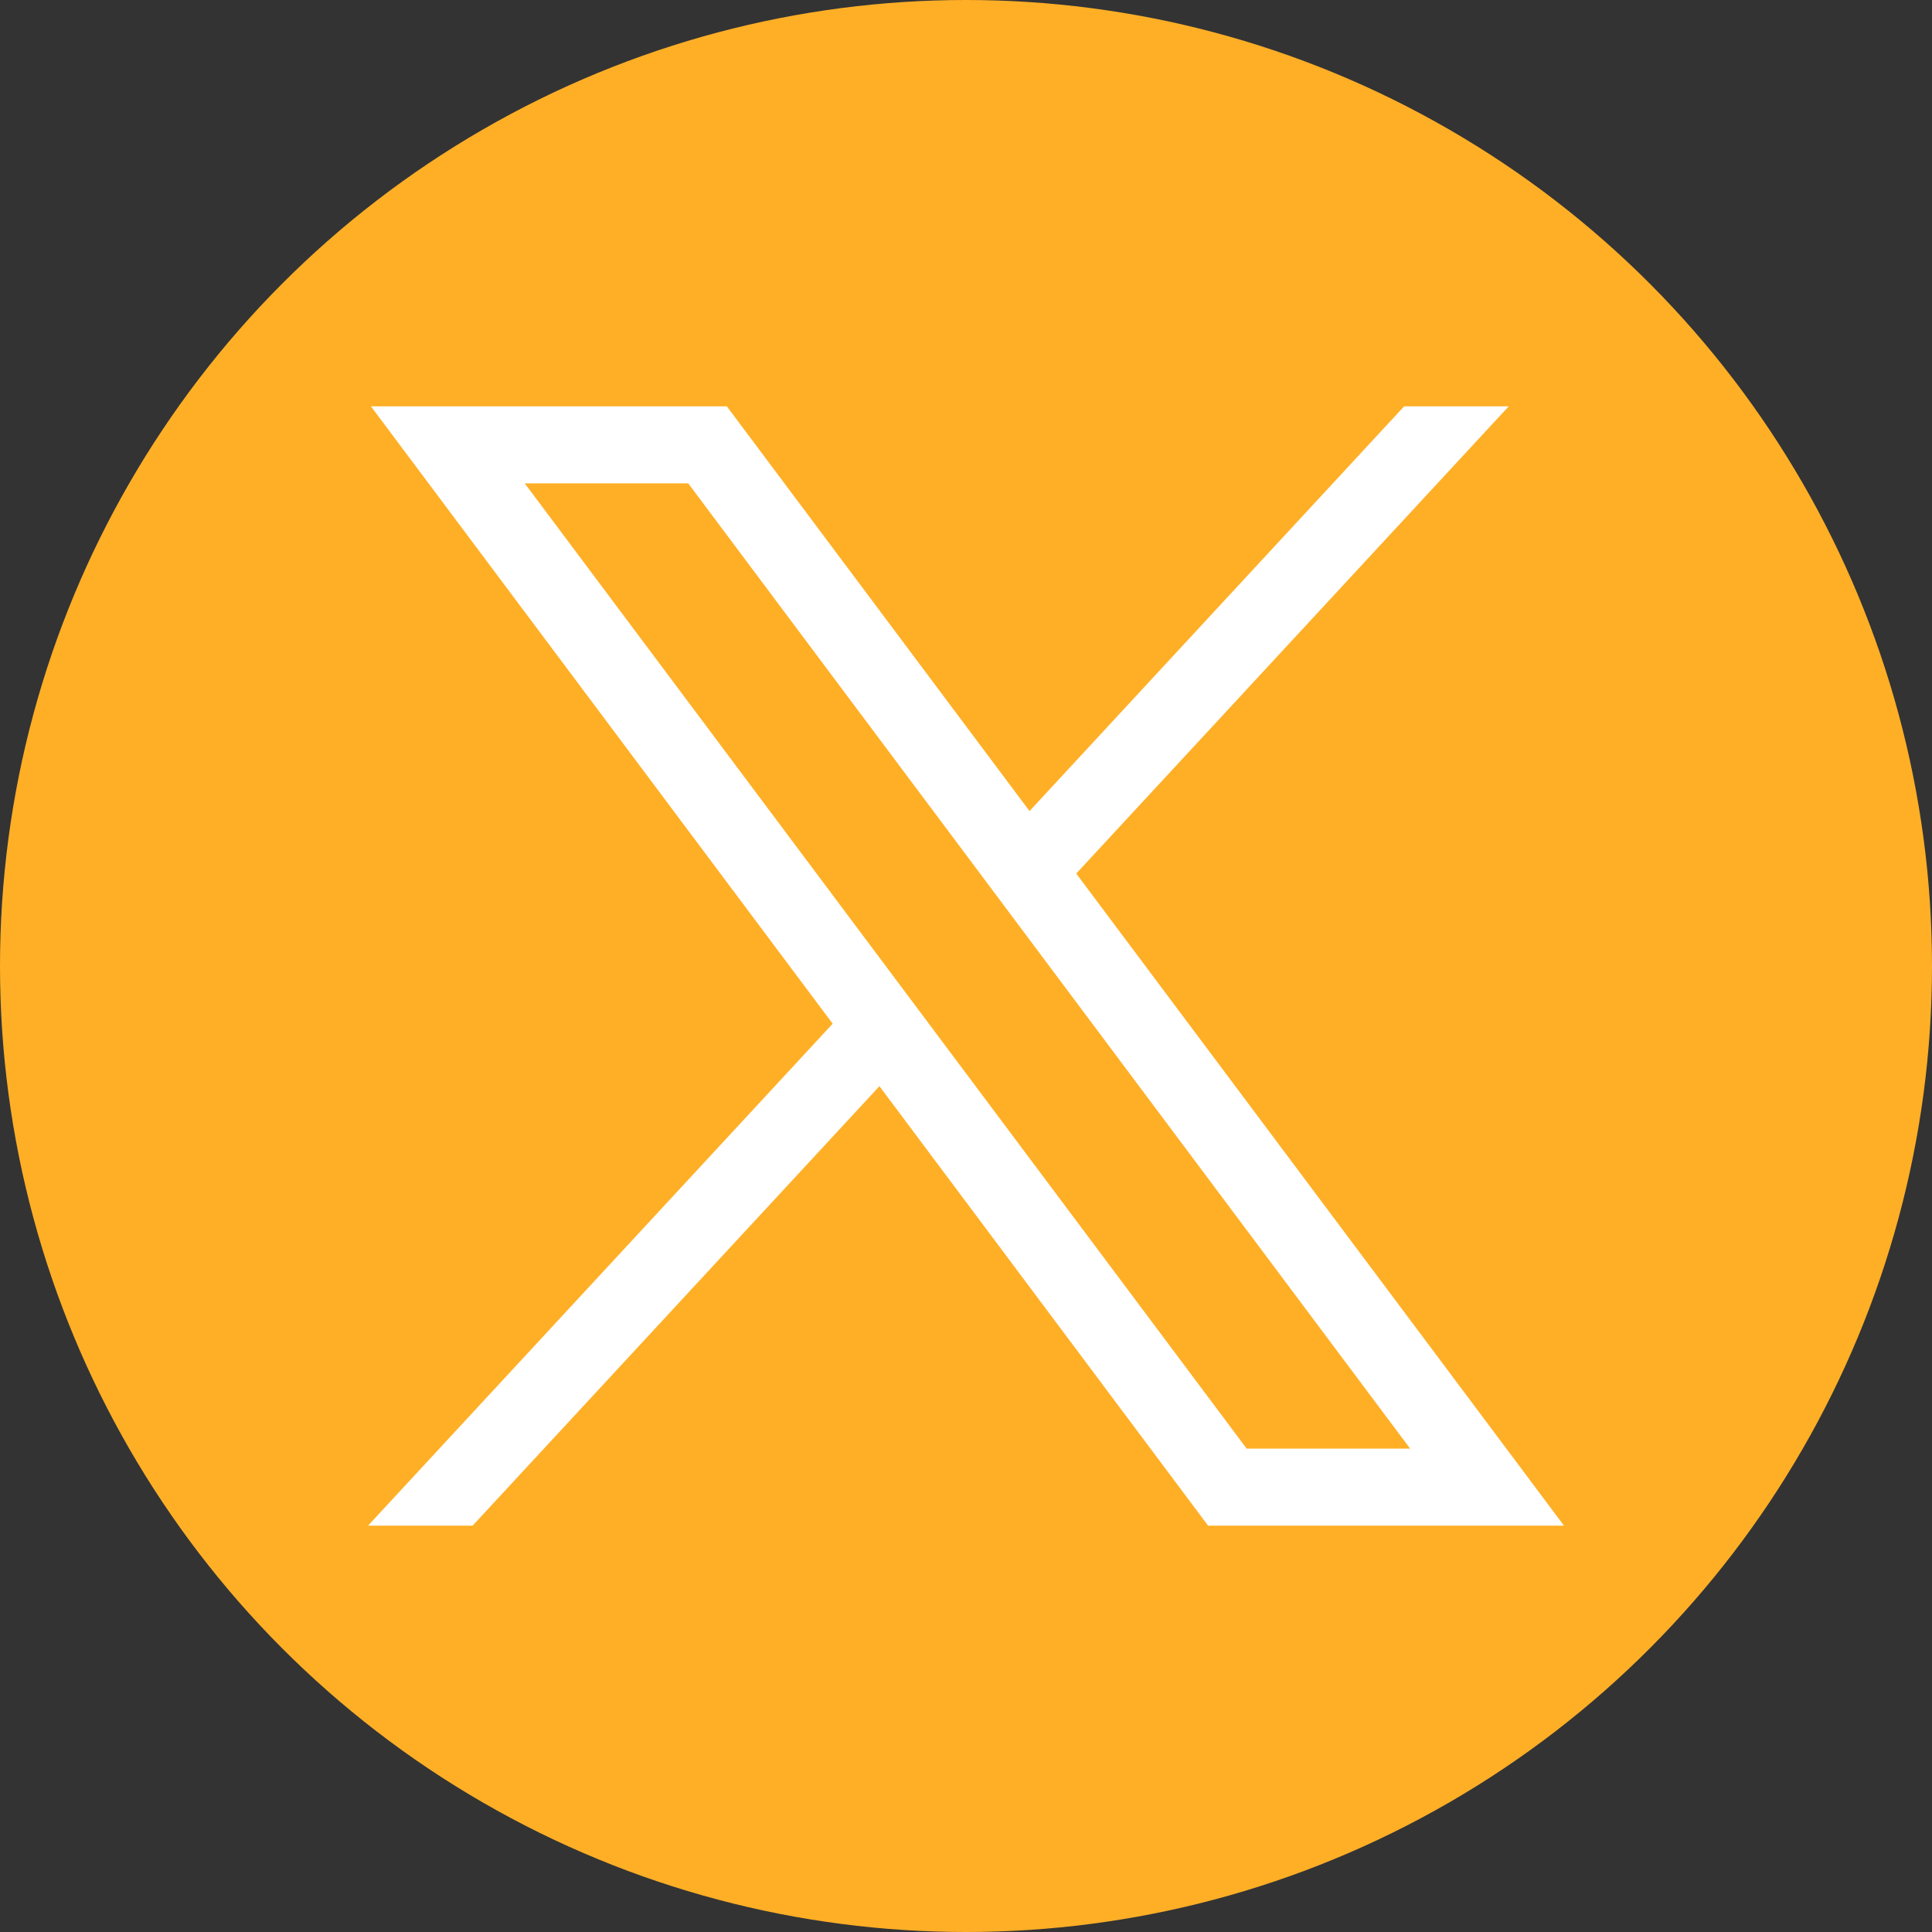
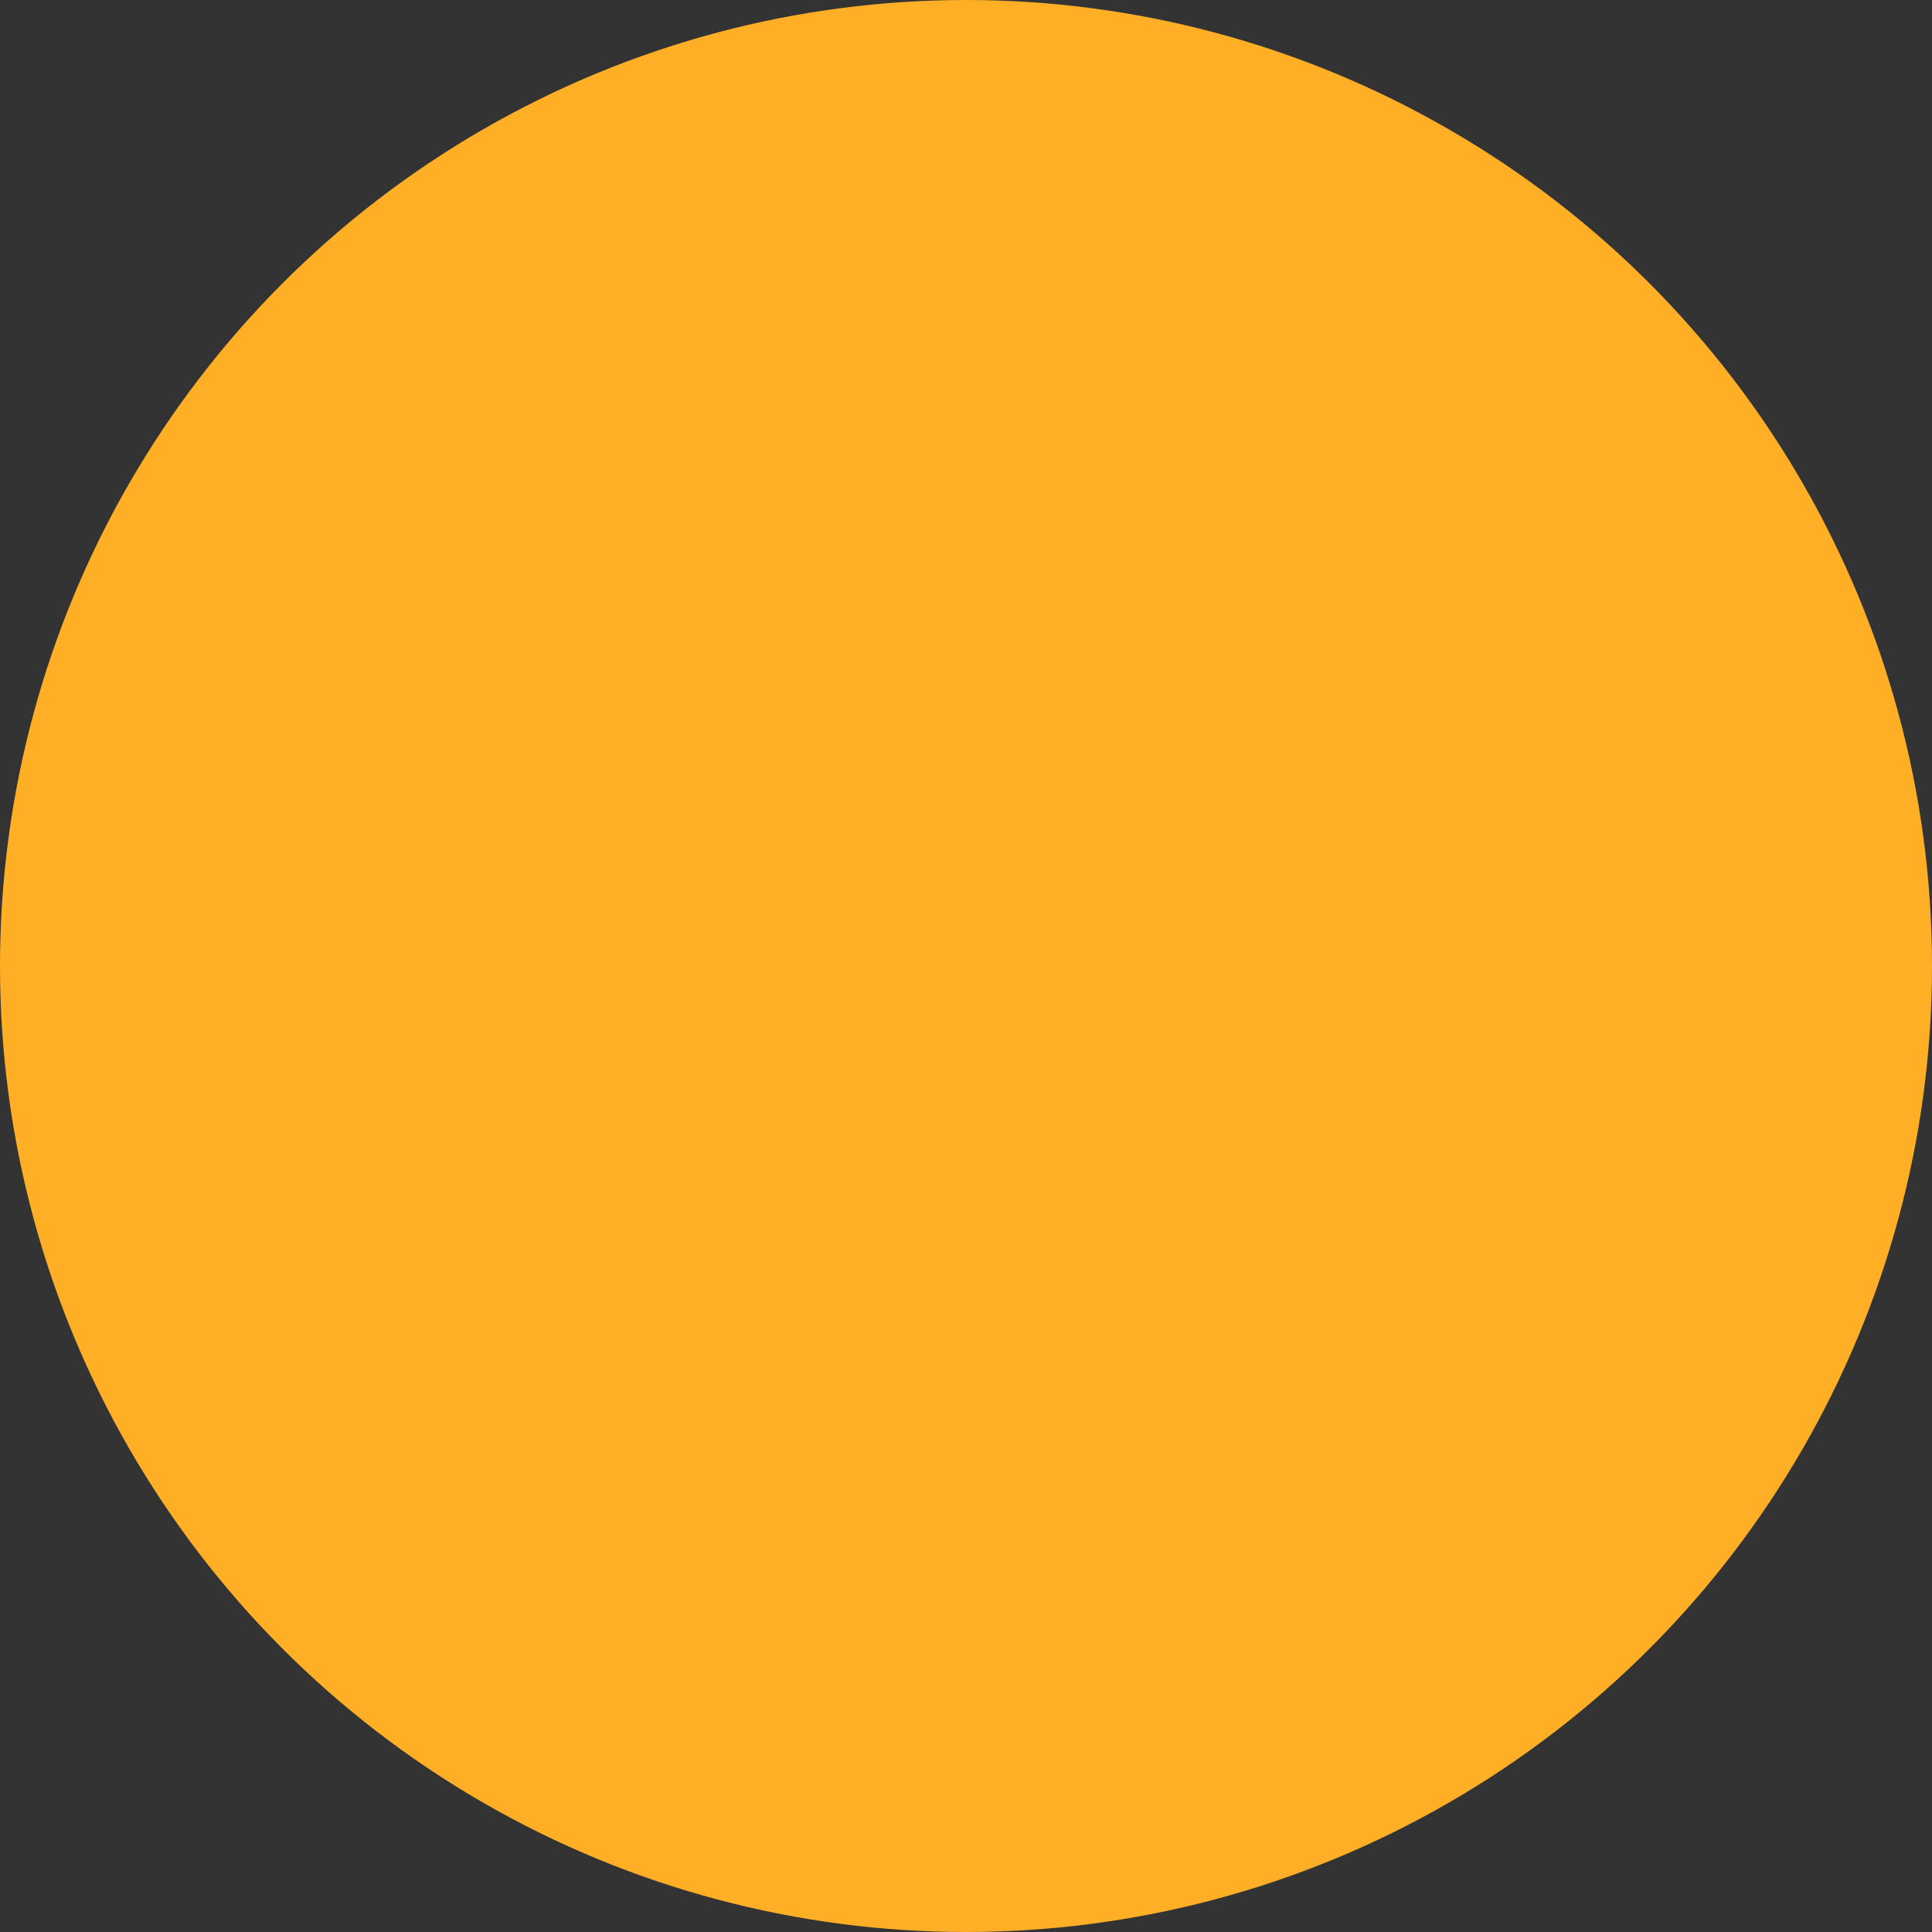
<svg xmlns="http://www.w3.org/2000/svg" version="1.1" id="svg5" x="0px" y="0px" viewBox="352.95 129.27 962.66 962.66" style="enable-background:new 0 0 1668.56 1221.19;" xml:space="preserve">
  <rect x="352.95" y="129.27" width="962.66" height="962.66" fill="#333333" stroke="none" />
  <g>
    <circle cx="834.28" cy="610.6" r="481.33" fill="#ffaf26" />
    <g id="layer1" transform="translate(52.39,-25.059)">
-       <path fill="#fff" d="M485.39,356.79l230.07,307.62L483.94,914.52h52.11l202.7-218.98l163.77,218.98h177.32    L836.82,589.6l215.5-232.81h-52.11L813.54,558.46L662.71,356.79H485.39z M562.02,395.17h81.46l359.72,480.97h-81.46L562.02,395.17    z" />
-     </g>
+       </g>
  </g>
</svg>